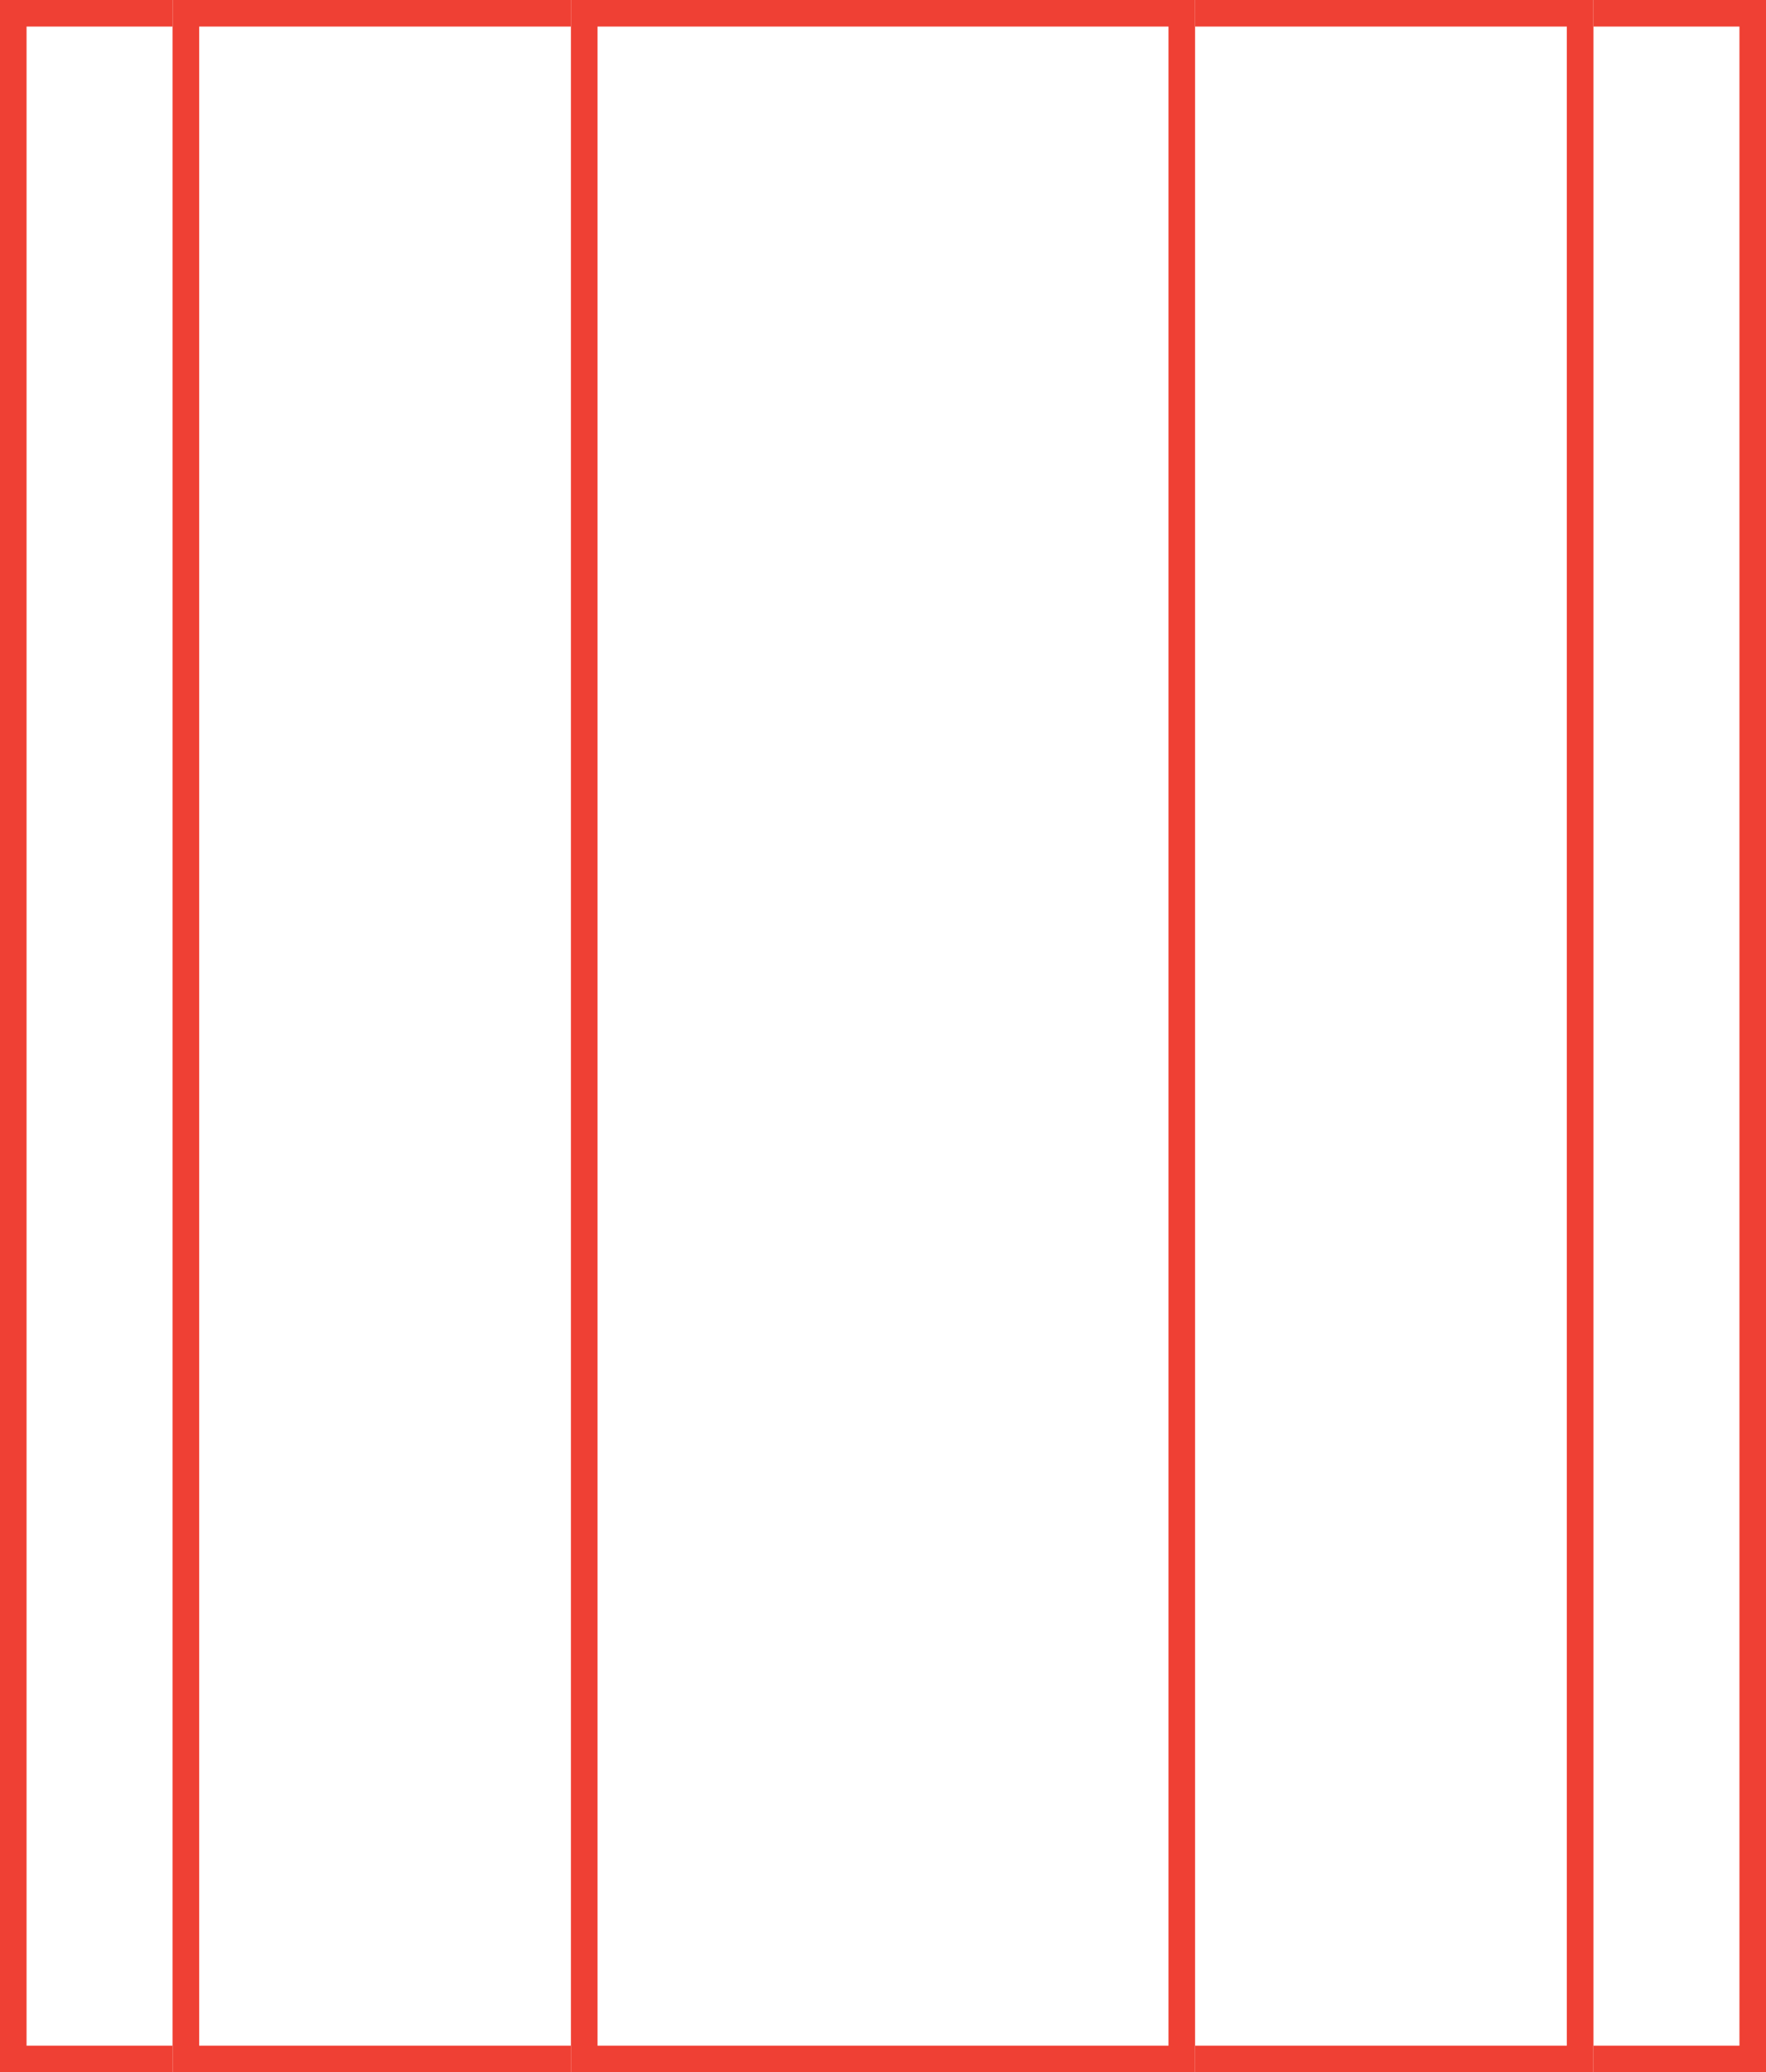
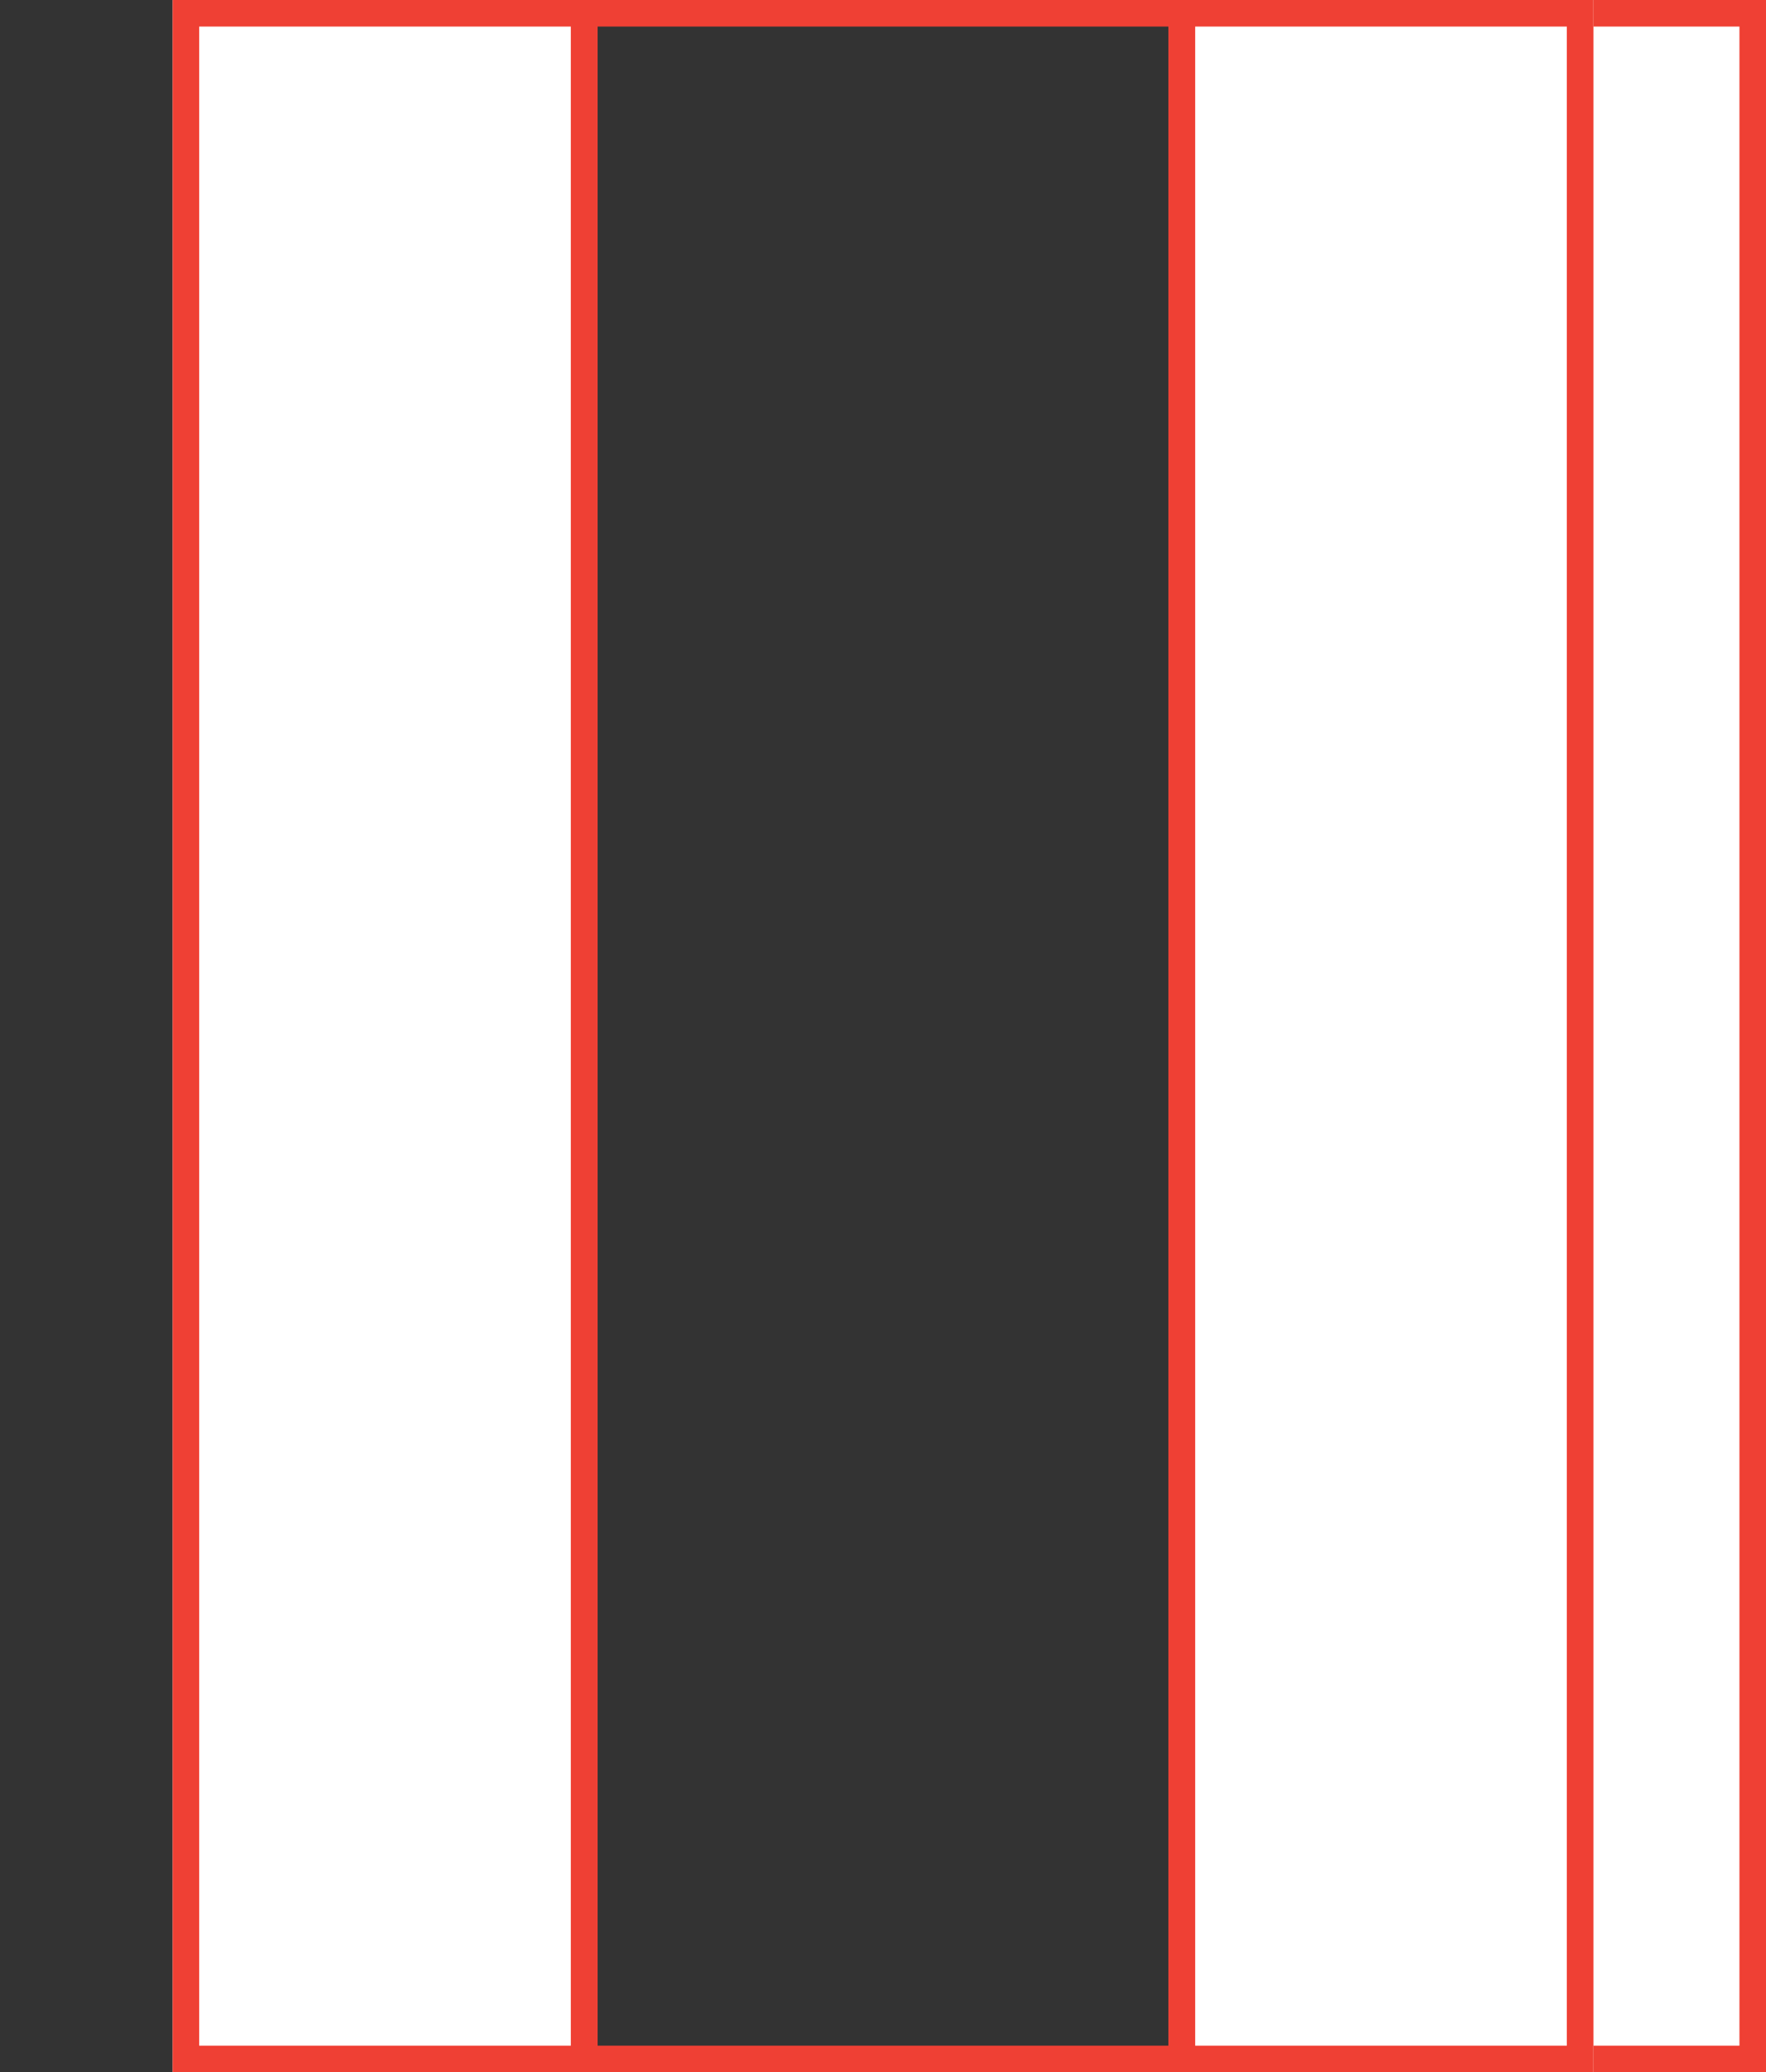
<svg xmlns="http://www.w3.org/2000/svg" width="133" height="156" viewBox="0 0 133 156">
  <rect x="0" y="0" width="133" height="156" fill="#333333" stroke="none" />
  <g id="Grupo_163" data-name="Grupo 163" transform="translate(-680.353 -2278.082)">
    <g id="Rectángulo_145" data-name="Rectángulo 145" transform="translate(680.353 2278.082)" fill="#fff" stroke="#ef4034" stroke-width="2">
-       <rect width="15" height="156" stroke="none" />
-       <rect x="1" y="1" width="13" height="154" fill="none" />
-     </g>
+       </g>
    <g id="Rectángulo_146" data-name="Rectángulo 146" transform="translate(798.353 2278.082)" fill="#fff" stroke="#ef4034" stroke-width="2">
      <rect width="15" height="156" stroke="none" />
      <rect x="1" y="1" width="13" height="154" fill="none" />
    </g>
    <g id="Rectángulo_147" data-name="Rectángulo 147" transform="translate(693.353 2278.082)" fill="#fff" stroke="#ef4034" stroke-width="2">
      <rect width="32" height="156" stroke="none" />
      <rect x="1" y="1" width="30" height="154" fill="none" />
    </g>
    <g id="Rectángulo_148" data-name="Rectángulo 148" transform="translate(768.353 2278.082)" fill="#fff" stroke="#ef4034" stroke-width="2">
      <rect width="32" height="156" stroke="none" />
      <rect x="1" y="1" width="30" height="154" fill="none" />
    </g>
    <g id="Rectángulo_149" data-name="Rectángulo 149" transform="translate(723.353 2278.082)" fill="#fff" stroke="#ef4034" stroke-width="2">
-       <rect width="47" height="156" stroke="none" />
      <rect x="1" y="1" width="45" height="154" fill="none" />
    </g>
  </g>
</svg>